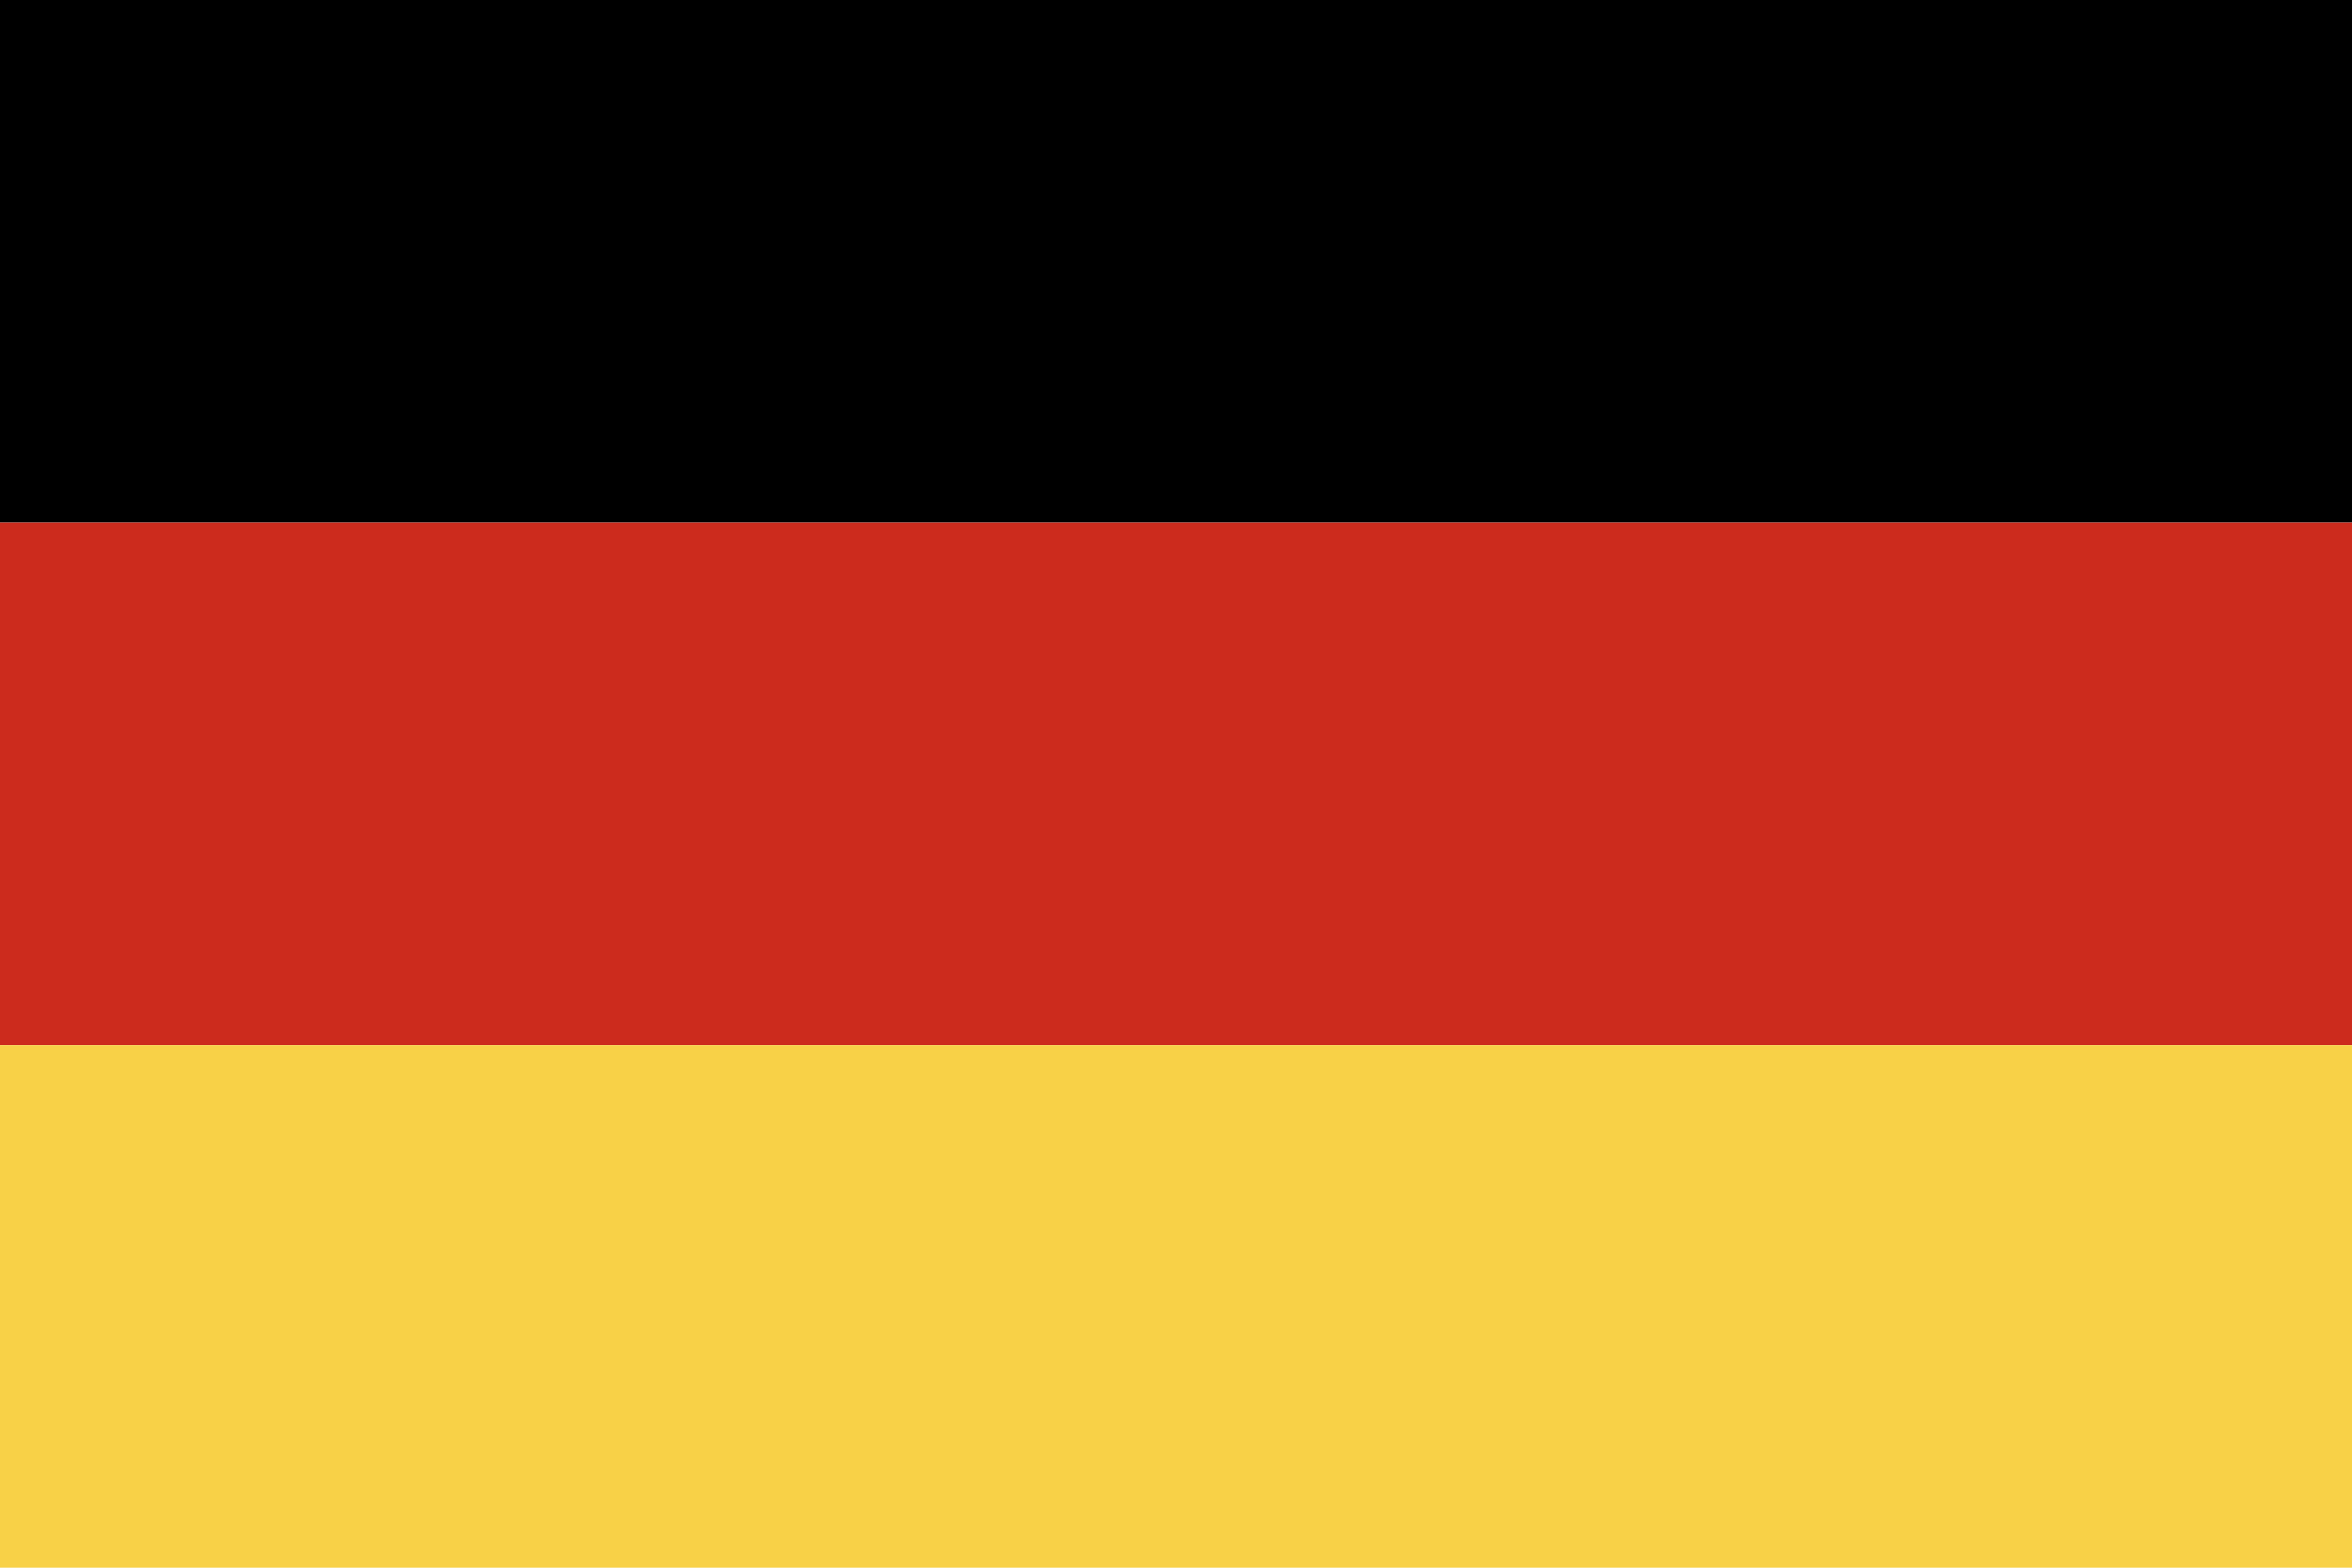
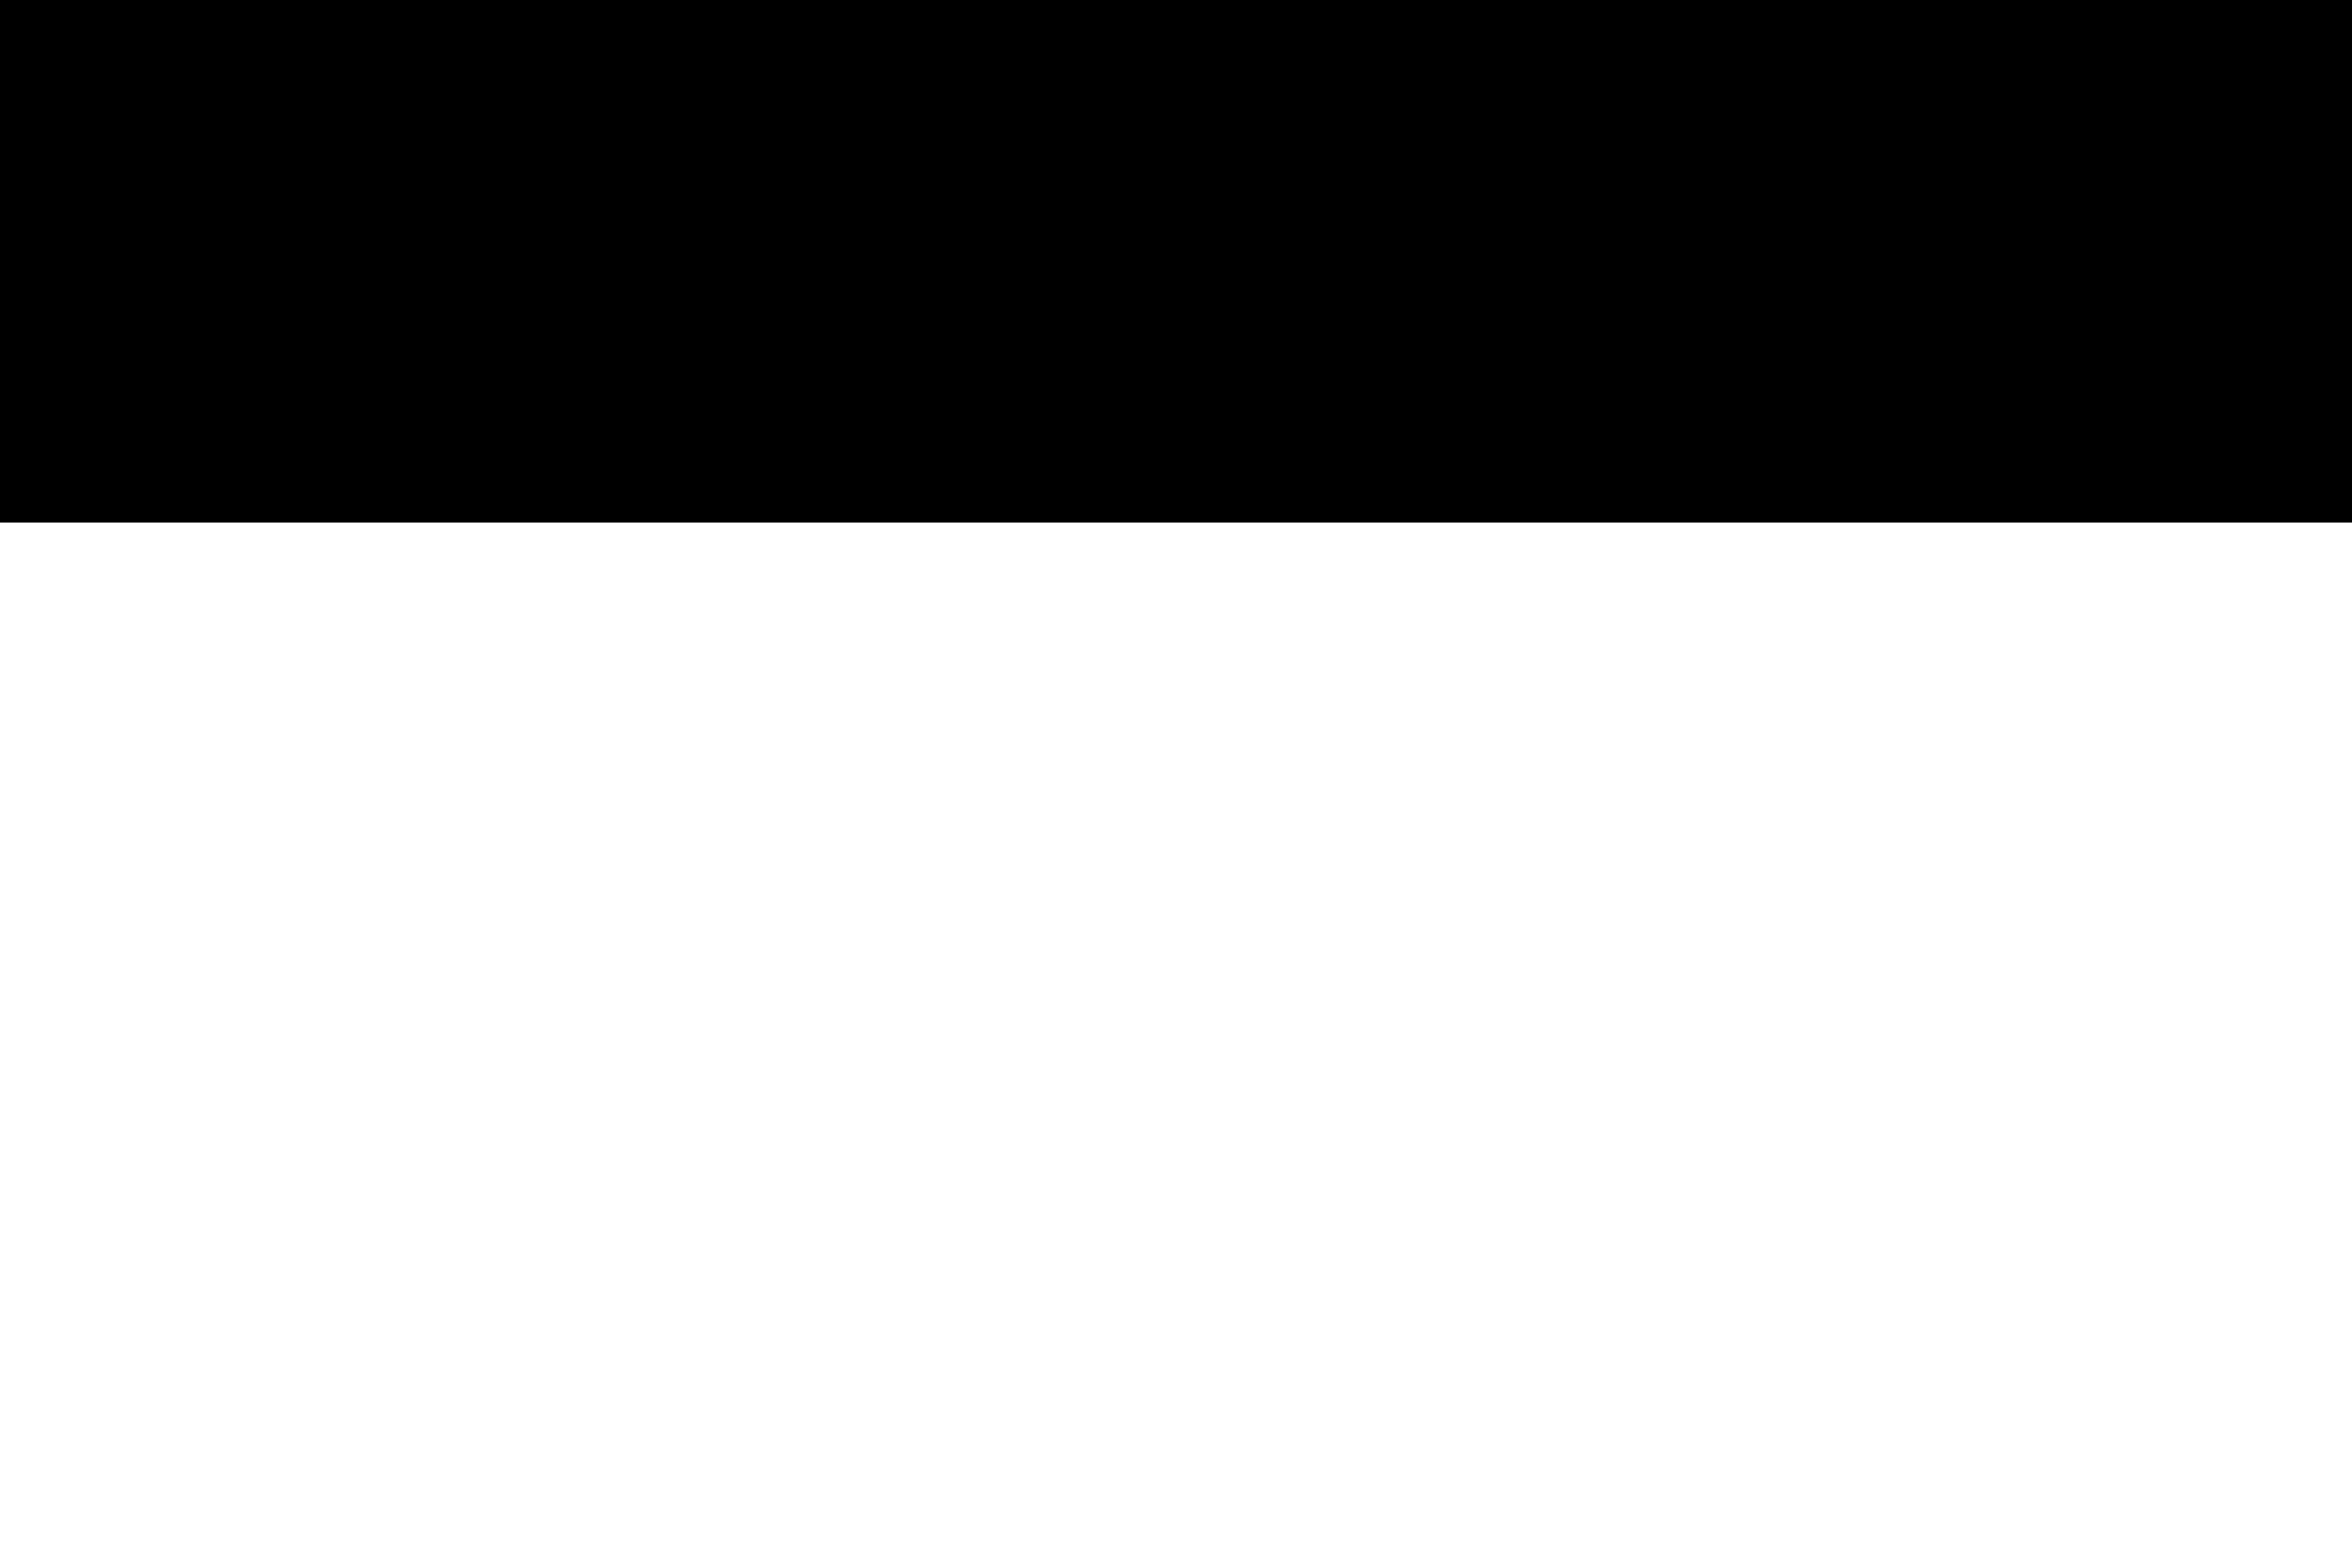
<svg xmlns="http://www.w3.org/2000/svg" id="Ebene_2" viewBox="0 0 18 12">
  <defs>
    <style>.cls-1{fill:#cc2b1d;}.cls-1,.cls-2,.cls-3{stroke-width:0px;}.cls-2{fill:#f8d147;}.cls-3{fill:#000;}</style>
  </defs>
  <g id="Ebene_1-2">
    <rect id="Rechteck_1304" class="cls-3" width="18" height="4" />
-     <rect id="Rechteck_1305" class="cls-1" y="4" width="18" height="4" />
-     <rect id="Rechteck_1306" class="cls-2" y="8" width="18" height="4" />
  </g>
</svg>